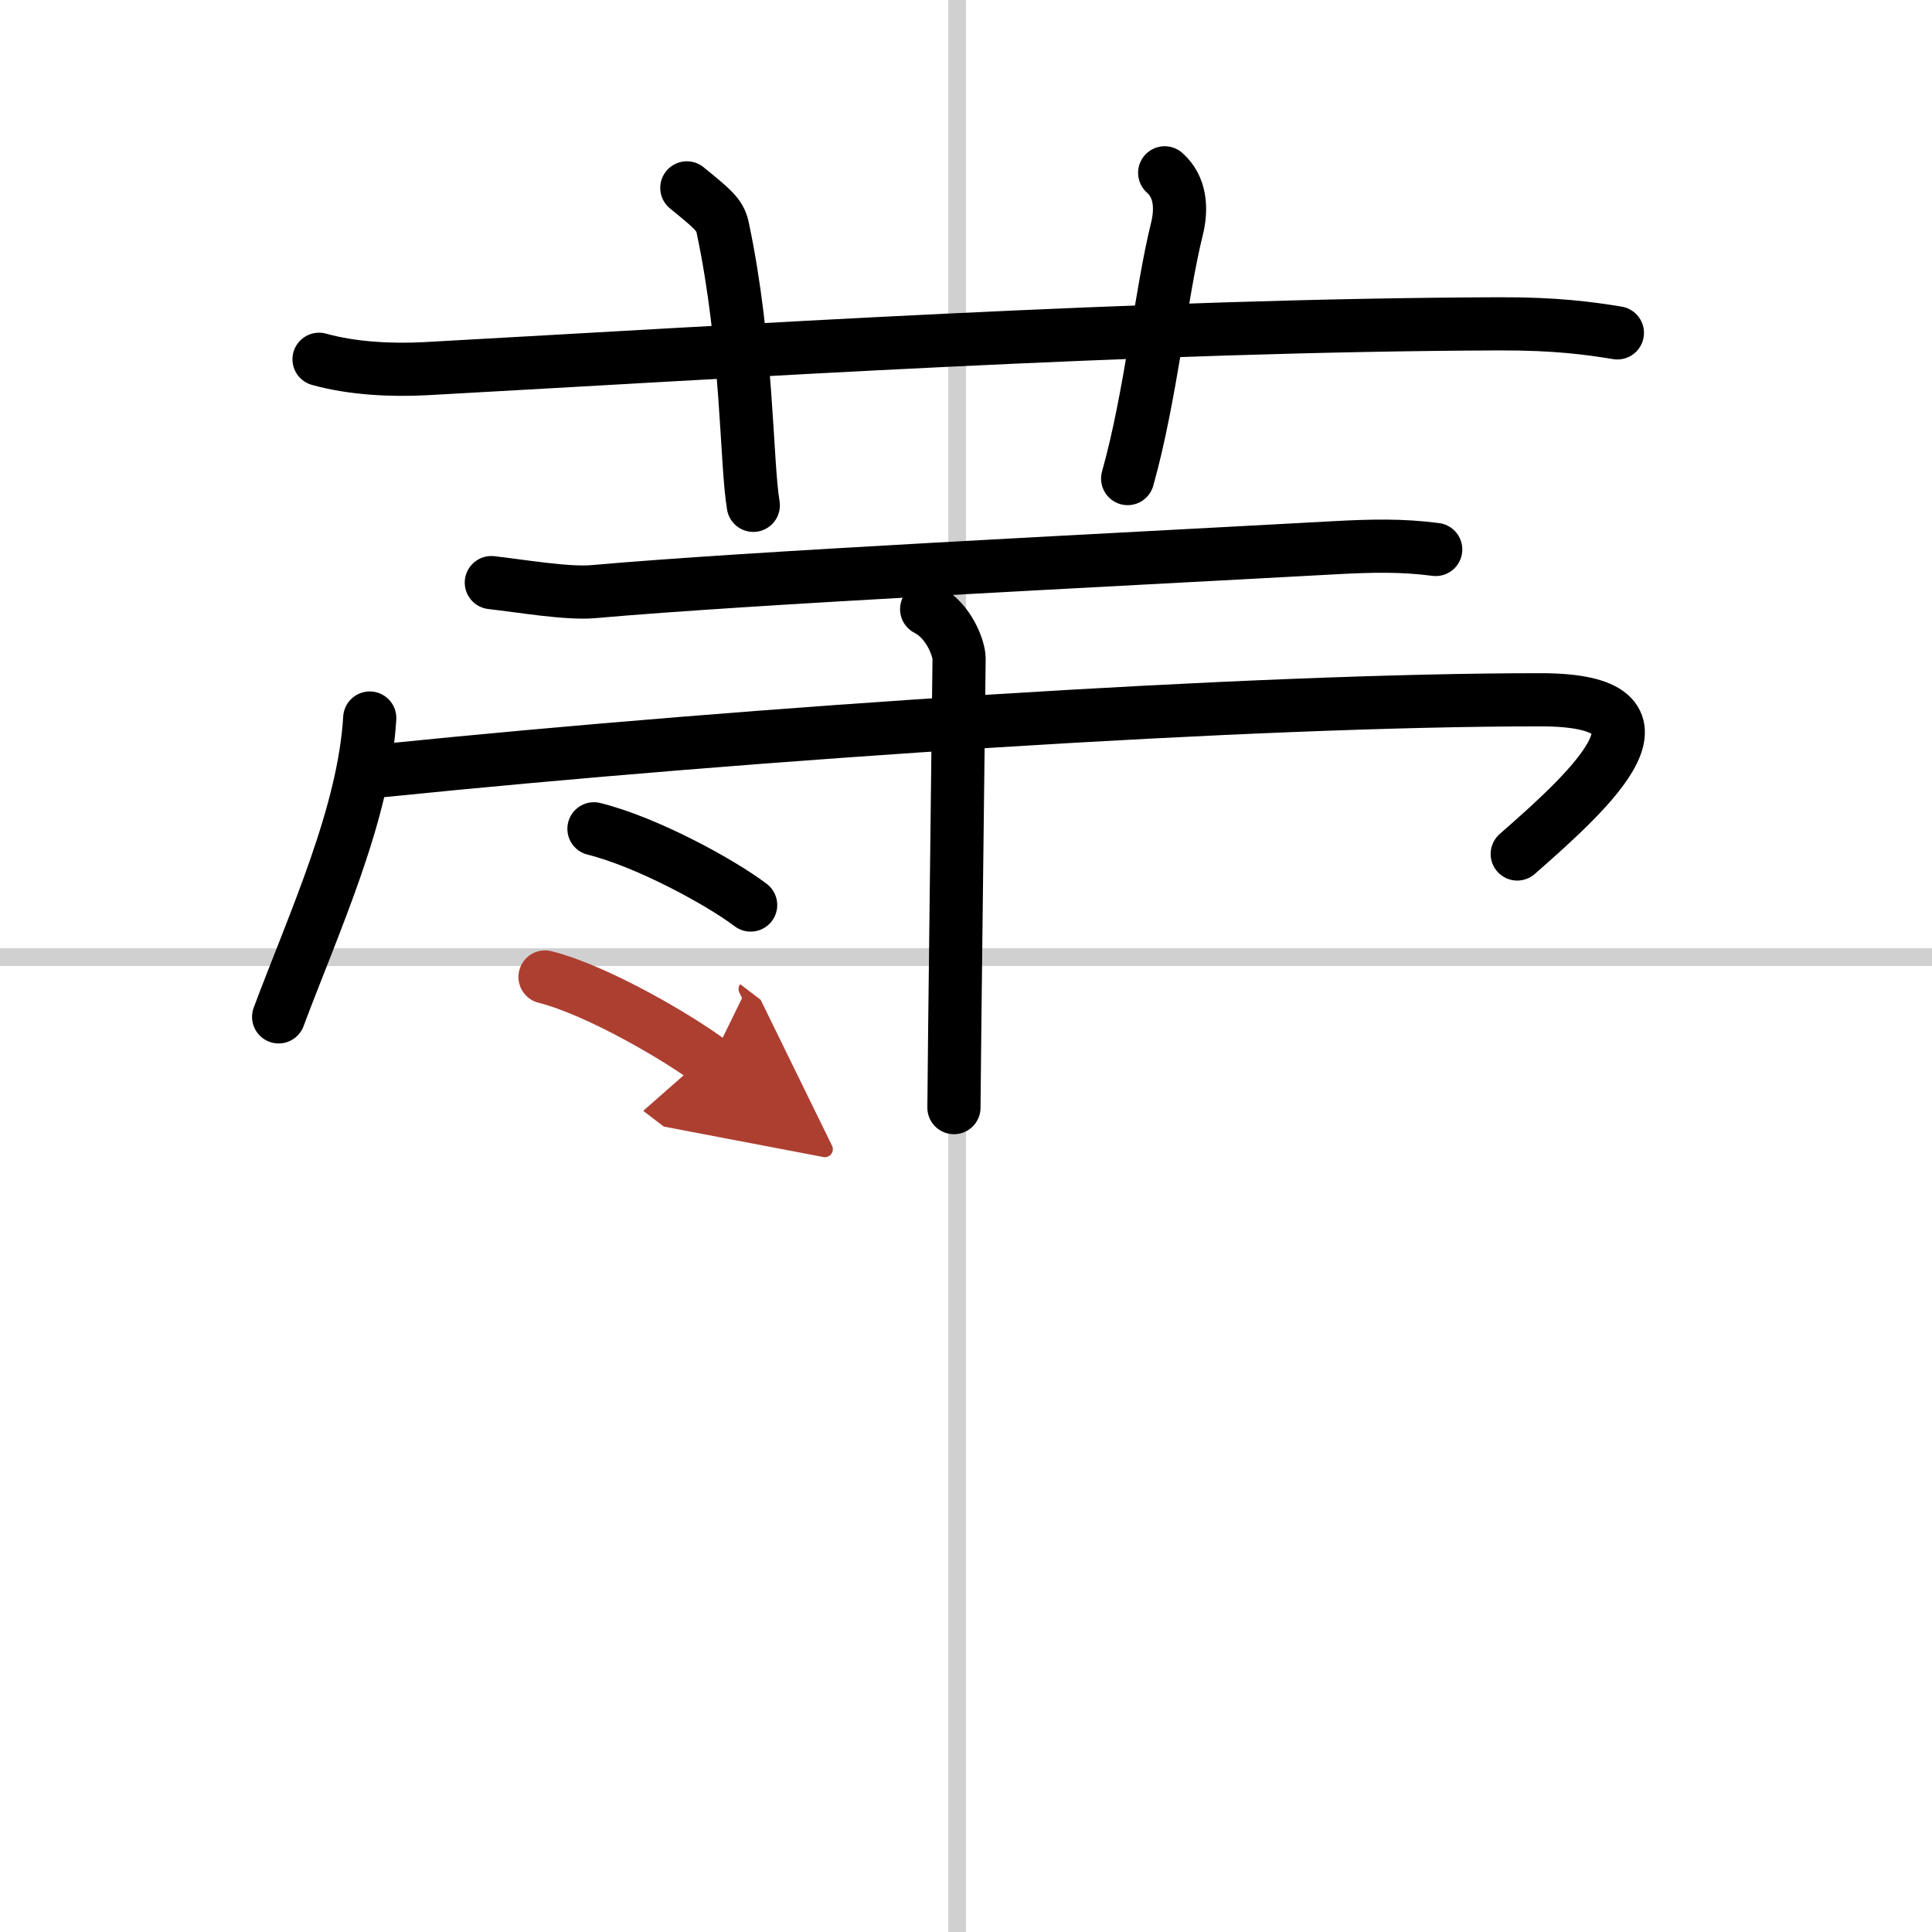
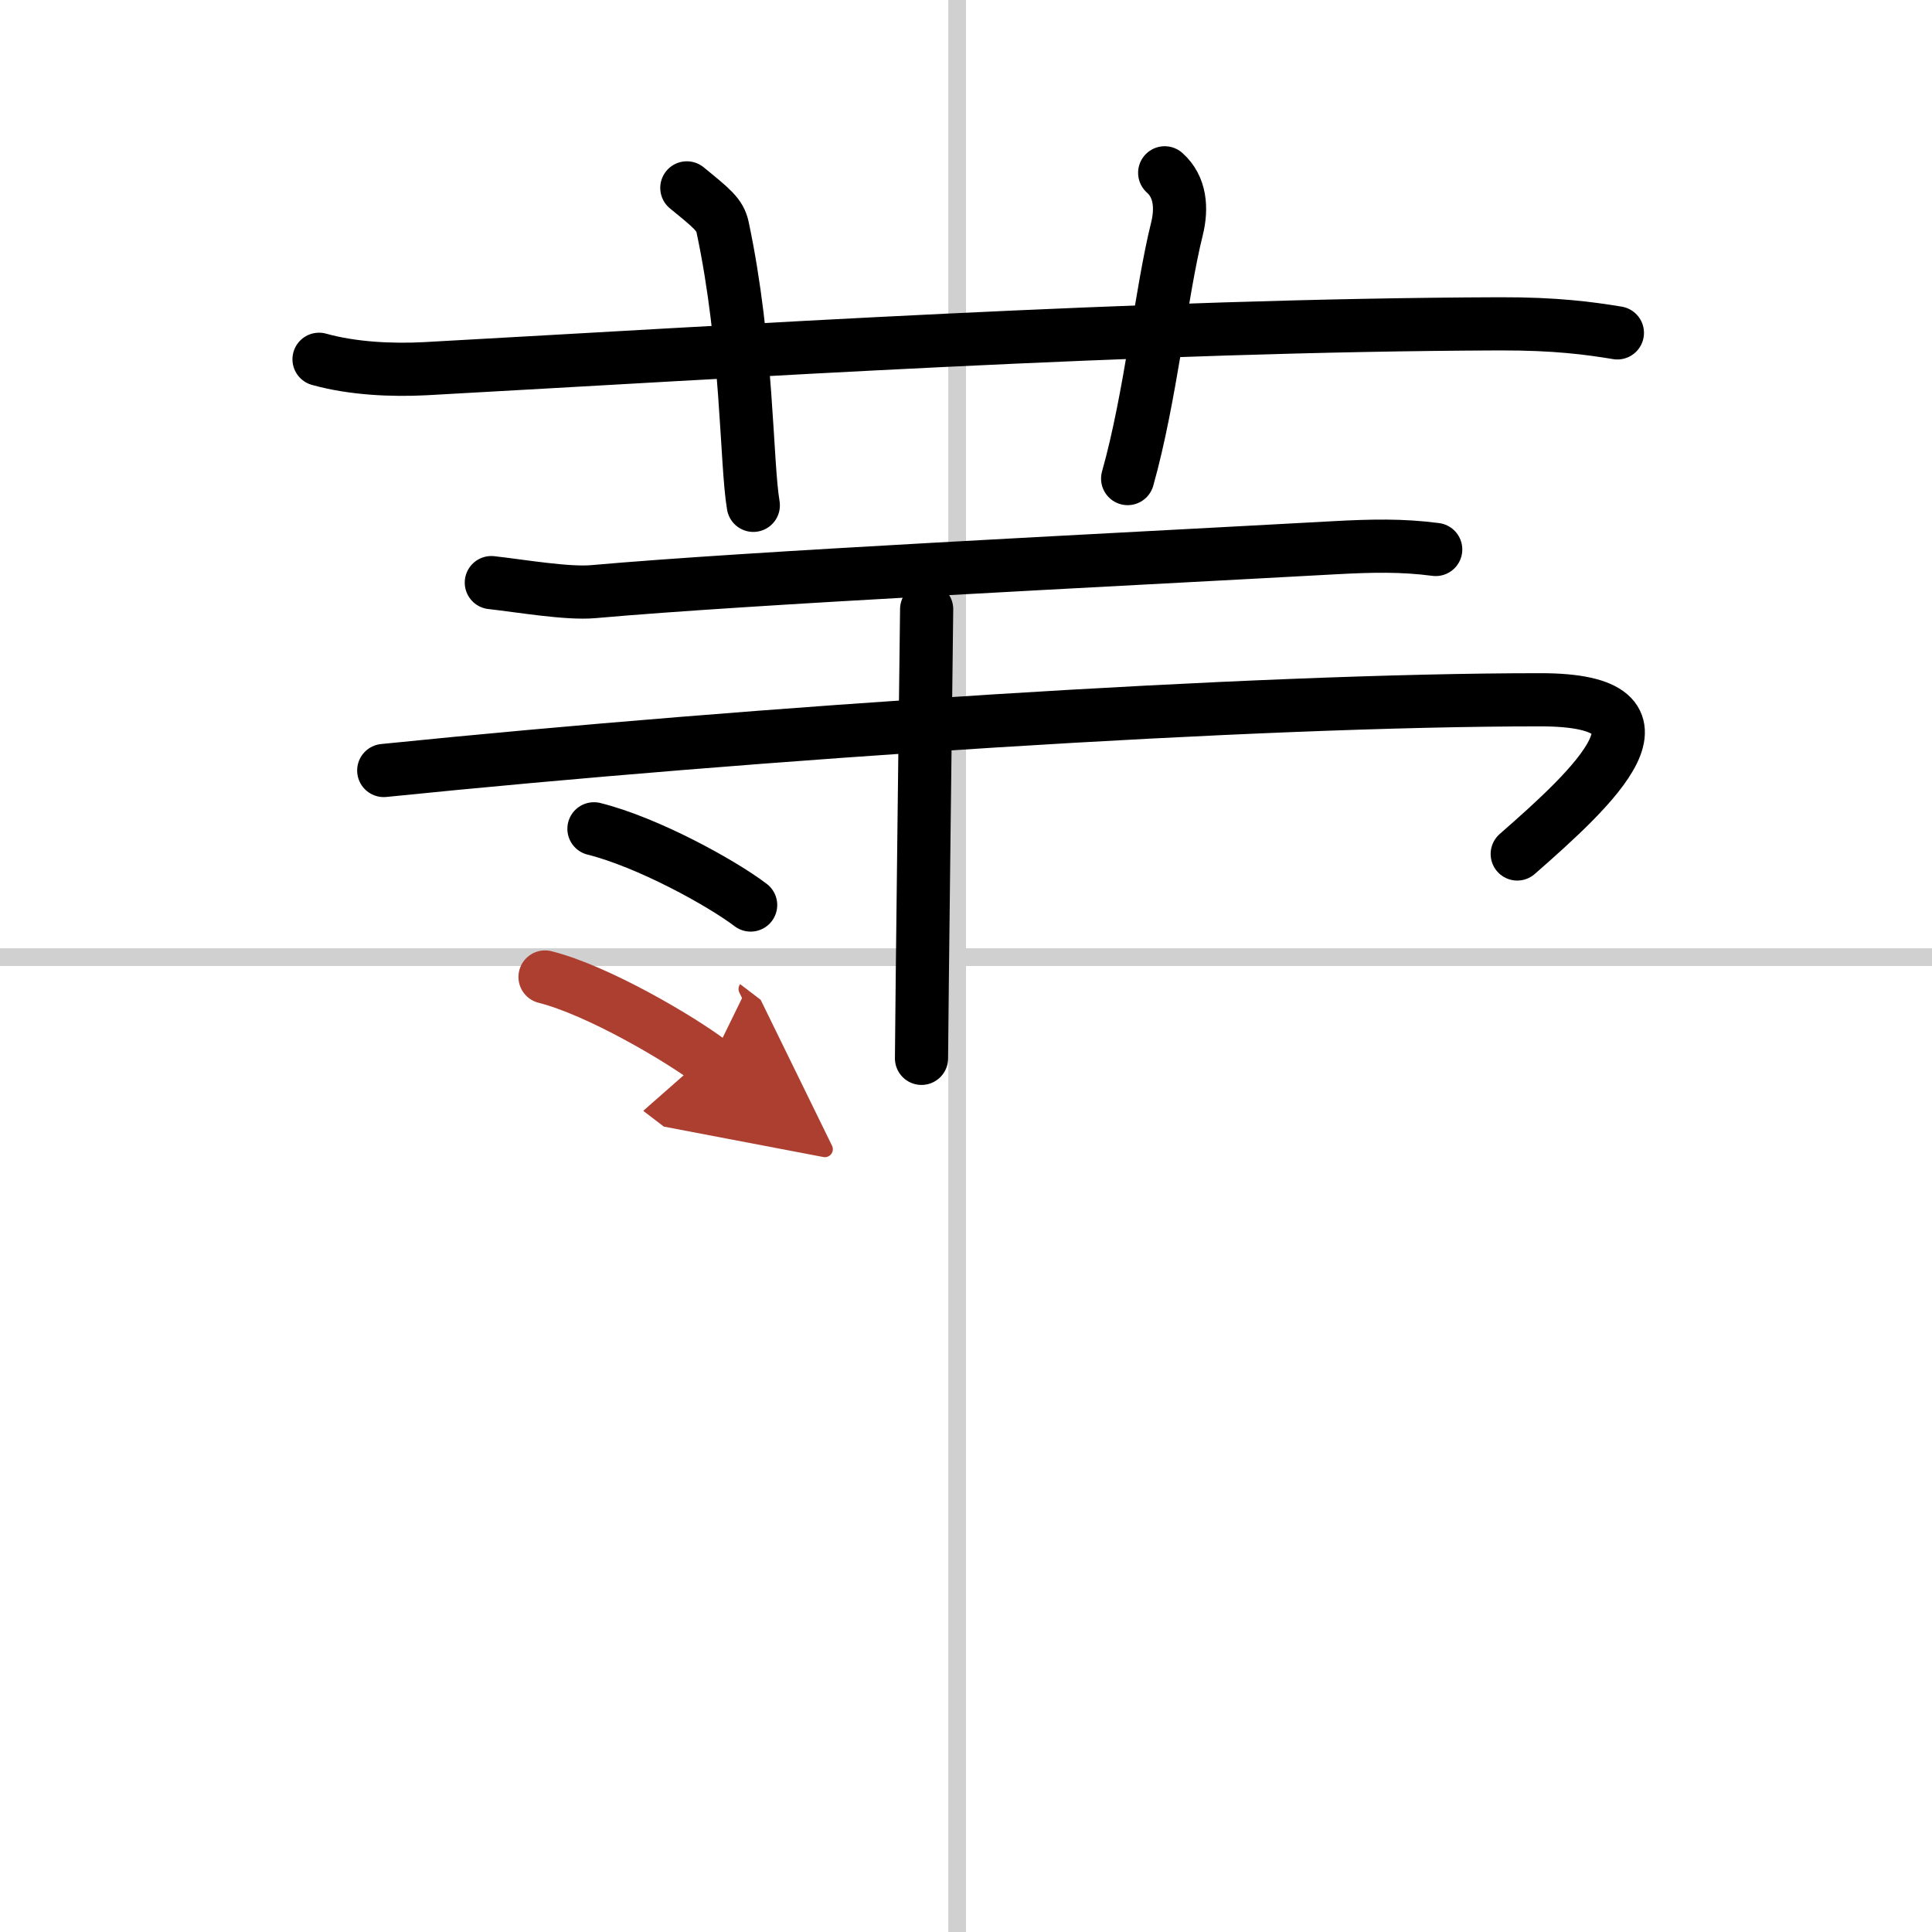
<svg xmlns="http://www.w3.org/2000/svg" width="400" height="400" viewBox="0 0 109 109">
  <defs>
    <marker id="a" markerWidth="4" orient="auto" refX="1" refY="5" viewBox="0 0 10 10">
      <polyline points="0 0 10 5 0 10 1 5" fill="#ad3f31" stroke="#ad3f31" />
    </marker>
  </defs>
  <g fill="none" stroke="#000" stroke-linecap="round" stroke-linejoin="round" stroke-width="3">
    <rect width="100%" height="100%" fill="#fff" stroke="#fff" />
    <line x1="54" x2="54" y2="109" stroke="#d0d0d0" stroke-width="1" />
    <line x2="109" y1="54" y2="54" stroke="#d0d0d0" stroke-width="1" />
    <path d="m18 20.27c1.9 0.53 4.11 0.63 6.01 0.53 17.46-0.96 40.46-2.46 60.59-2.53 3.17-0.01 5.07 0.25 6.65 0.51" />
    <path d="m38.75 10.6c1.42 1.16 1.87 1.51 2.02 2.23 1.42 6.68 1.32 13.25 1.73 15.68" />
    <path d="m65.71 9.75c0.89 0.79 0.98 2 0.69 3.17-0.89 3.57-1.49 9.52-2.78 14.08" />
    <path d="m27.72 32.87c1.62 0.18 4.28 0.64 5.75 0.51 8.89-0.79 28.39-1.74 41.86-2.48 2.06-0.11 3.77-0.15 5.67 0.1" />
-     <path d="m20.86 40.51c-0.32 5.41-3.09 11.4-5.14 16.86" />
    <path d="m21.65 43.47c21.05-2.14 49.15-3.99 65.26-3.99 8.34 0 3.01 4.92-1.31 8.7" />
-     <path d="m52.28 34.37c1.28 0.65 1.83 2.26 1.83 2.78s-0.29 23.9-0.29 25.34" />
+     <path d="m52.28 34.37s-0.29 23.9-0.29 25.34" />
    <path d="m33.51 46.76c3.04 0.76 7.18 3.04 8.84 4.3" />
    <path d="m30.75 55.12c3.02 0.76 7.7 3.54 9.35 4.8" marker-end="url(#a)" stroke="#ad3f31" />
  </g>
</svg>